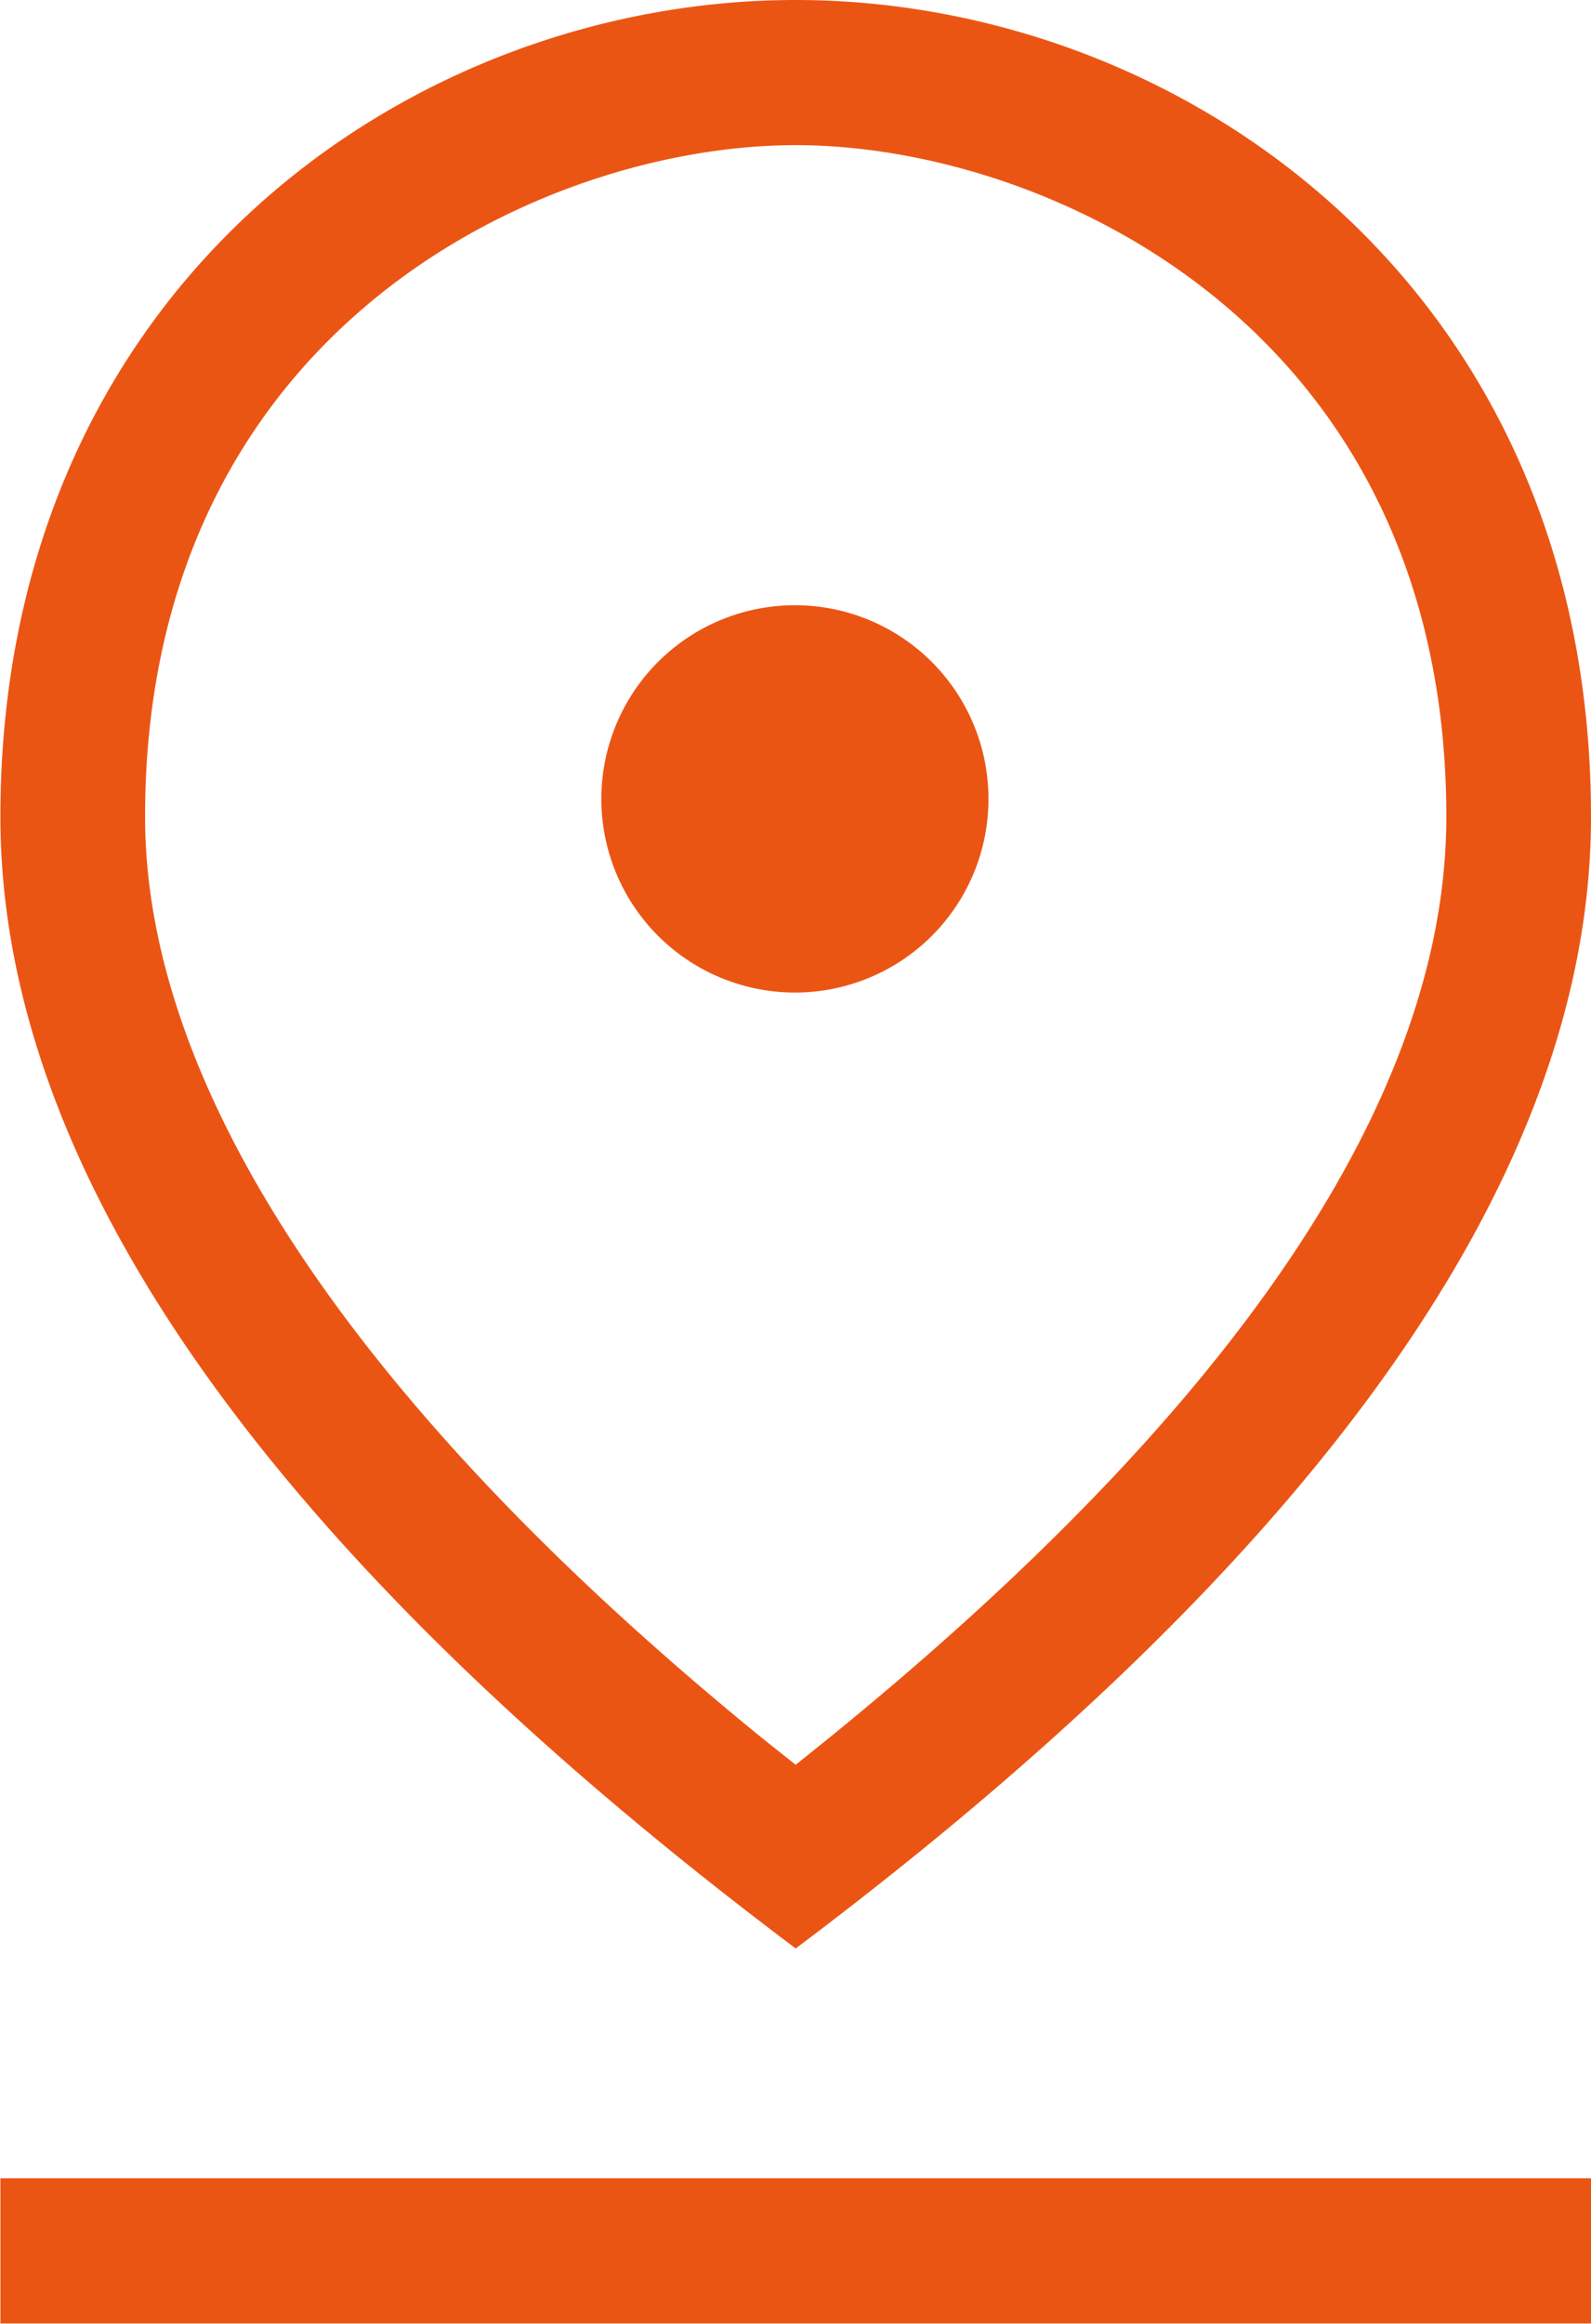
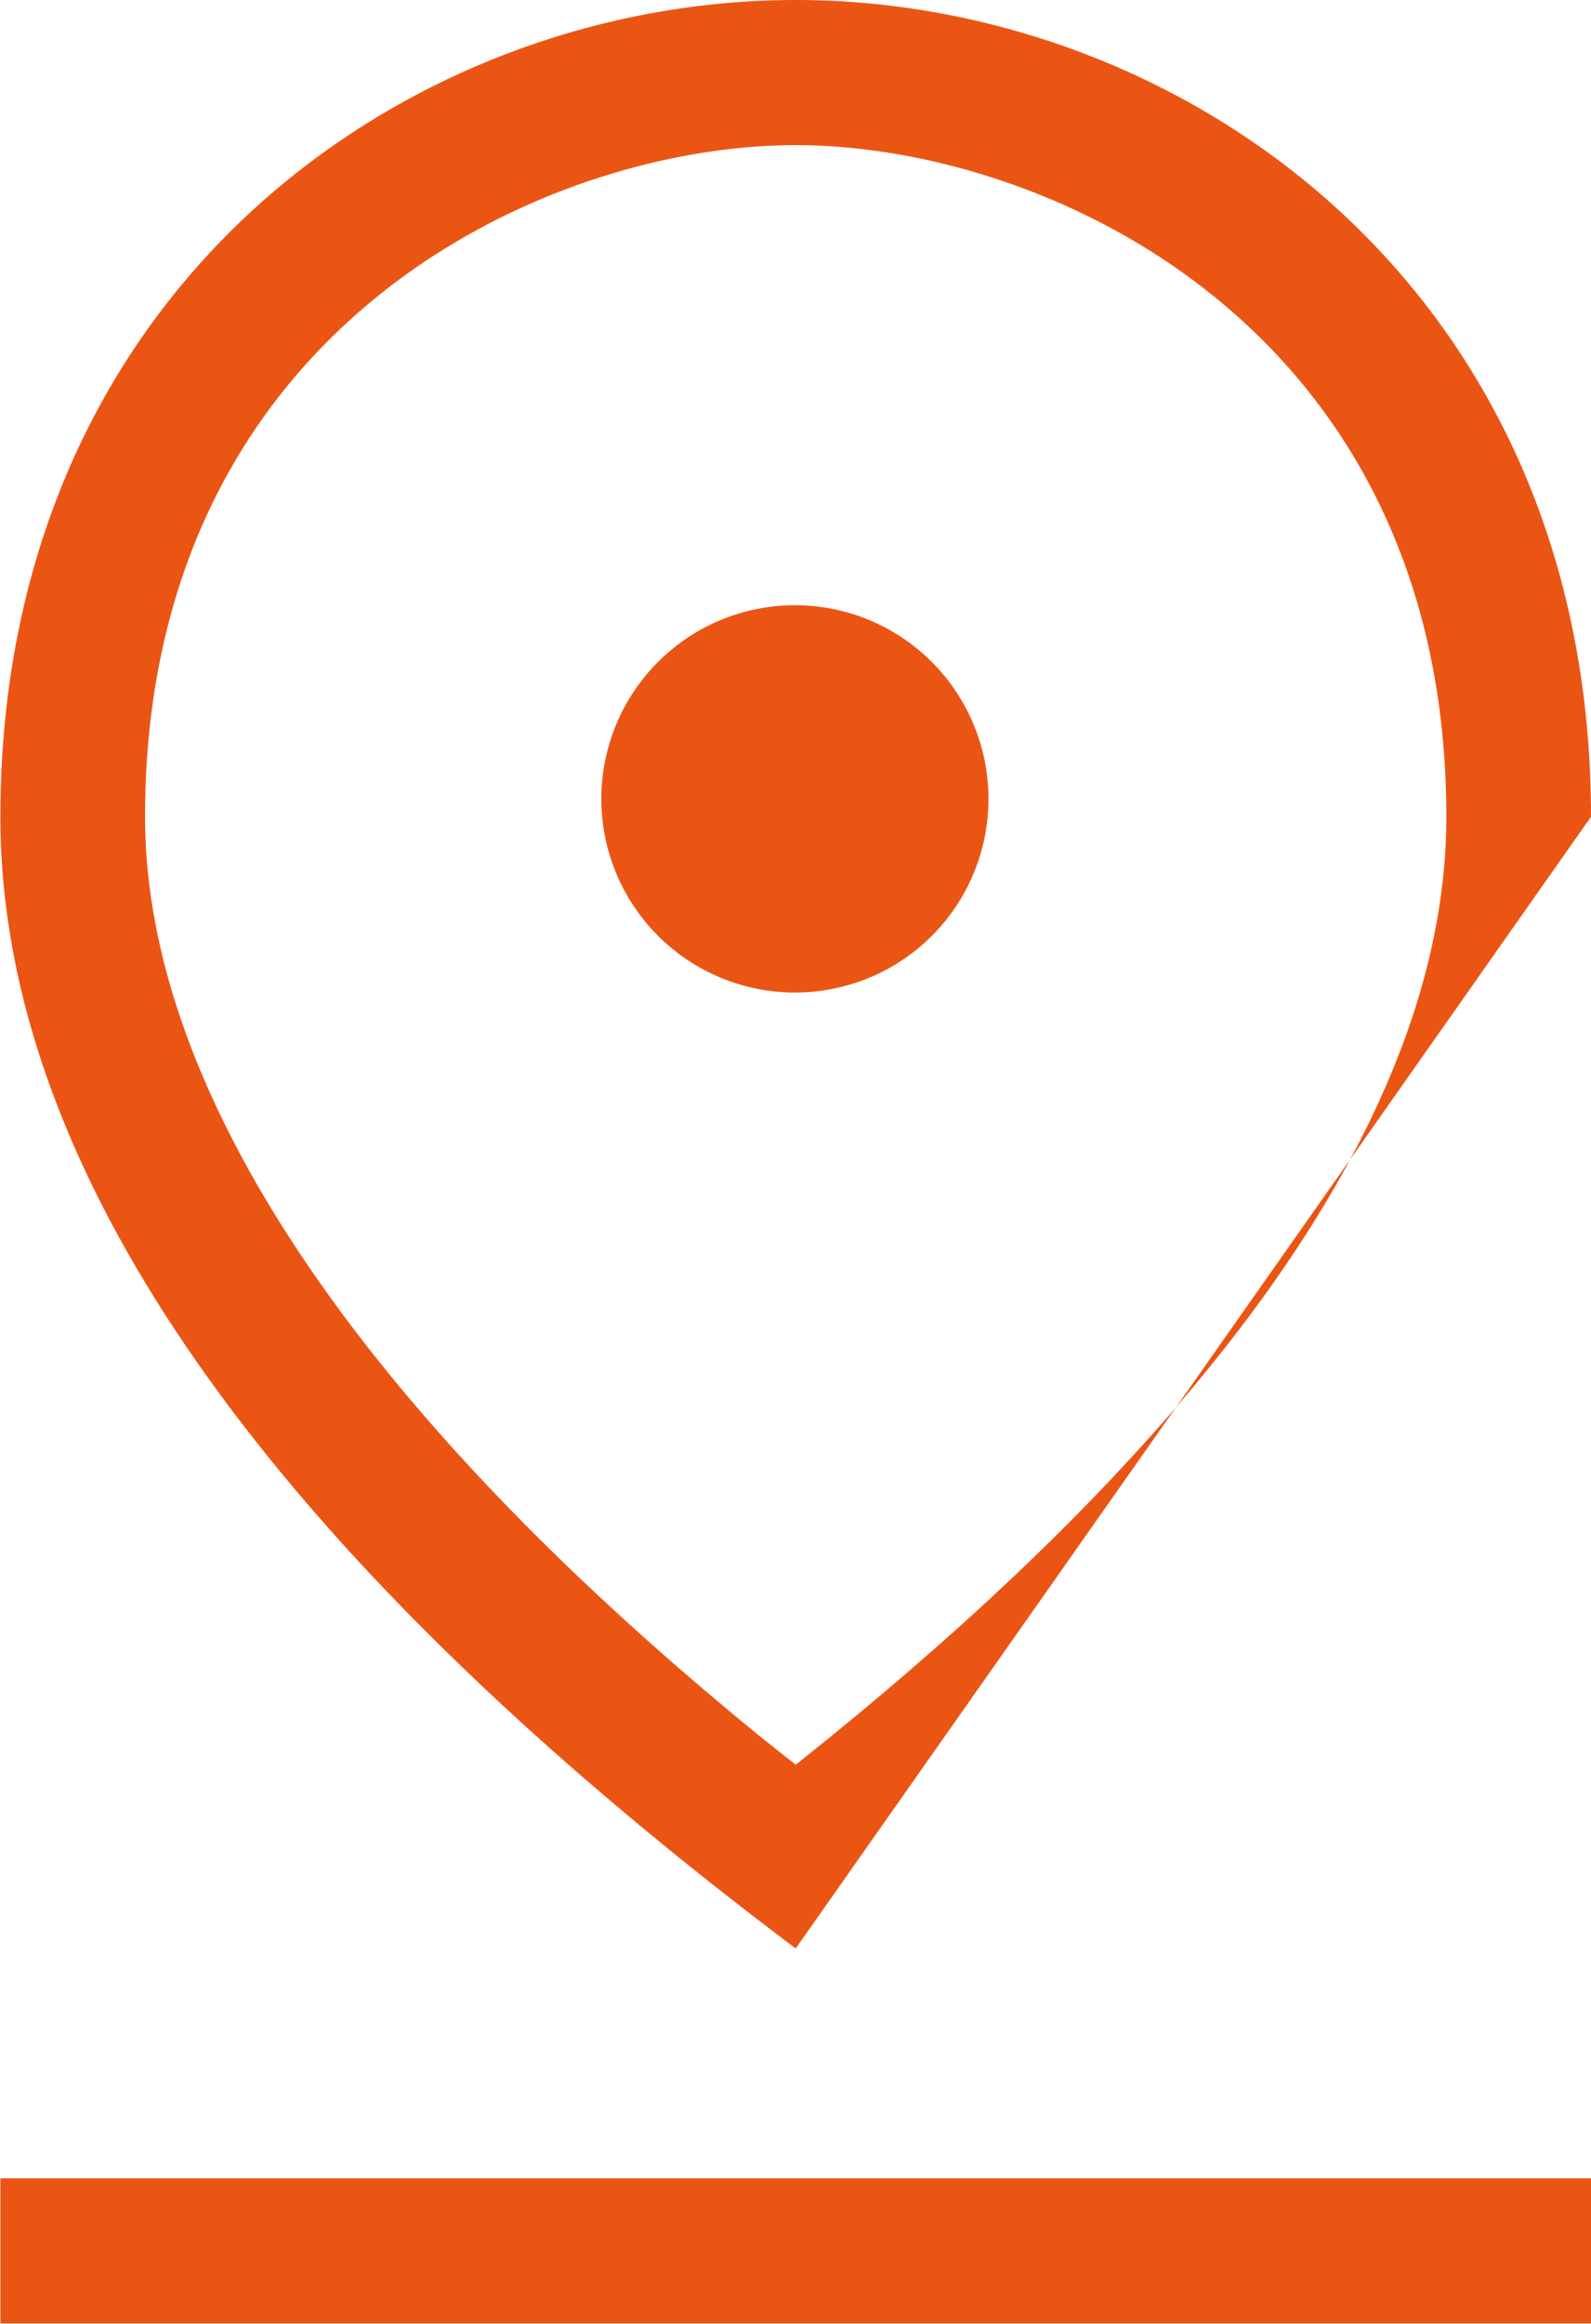
<svg xmlns="http://www.w3.org/2000/svg" width="40.03" height="58.44" viewBox="0 0 40.03 58.44">
  <defs>
    <style>
      .cls-1 {
        fill: #eb5514;
        fill-rule: evenodd;
      }
    </style>
  </defs>
-   <path id="icon_pride03" class="cls-1" d="M1364.83,2758.72c-13.28-9.98-20.01-19.55-20.01-28.46,0-13.34,10.31-20.54,20.01-20.54s20.01,7.2,20.01,20.54C1384.84,2739.17,1378.11,2748.74,1364.83,2758.72Zm0-45.35c-6.33,0-16.37,4.59-16.37,16.89,0,6.91,5.39,14.94,15.6,23.23l0.77,0.61,0.76-.61c10.36-8.4,15.61-16.22,15.61-23.23C1381.2,2717.96,1371.16,2713.37,1364.83,2713.37Zm-20.01,54.78v-3.65h40.02v3.65h-40.02Zm20.01-33.47a4.87,4.87,0,1,1,4.85-4.87A4.865,4.865,0,0,1,1364.83,2734.68Z" transform="translate(-1344.81 -2709.72)" />
+   <path id="icon_pride03" class="cls-1" d="M1364.83,2758.72c-13.28-9.98-20.01-19.55-20.01-28.46,0-13.34,10.31-20.54,20.01-20.54s20.01,7.2,20.01,20.54Zm0-45.35c-6.33,0-16.37,4.59-16.37,16.89,0,6.91,5.39,14.94,15.6,23.23l0.77,0.61,0.76-.61c10.36-8.4,15.61-16.22,15.61-23.23C1381.2,2717.96,1371.16,2713.37,1364.83,2713.37Zm-20.01,54.78v-3.65h40.02v3.65h-40.02Zm20.01-33.47a4.87,4.87,0,1,1,4.85-4.87A4.865,4.865,0,0,1,1364.83,2734.68Z" transform="translate(-1344.81 -2709.72)" />
</svg>